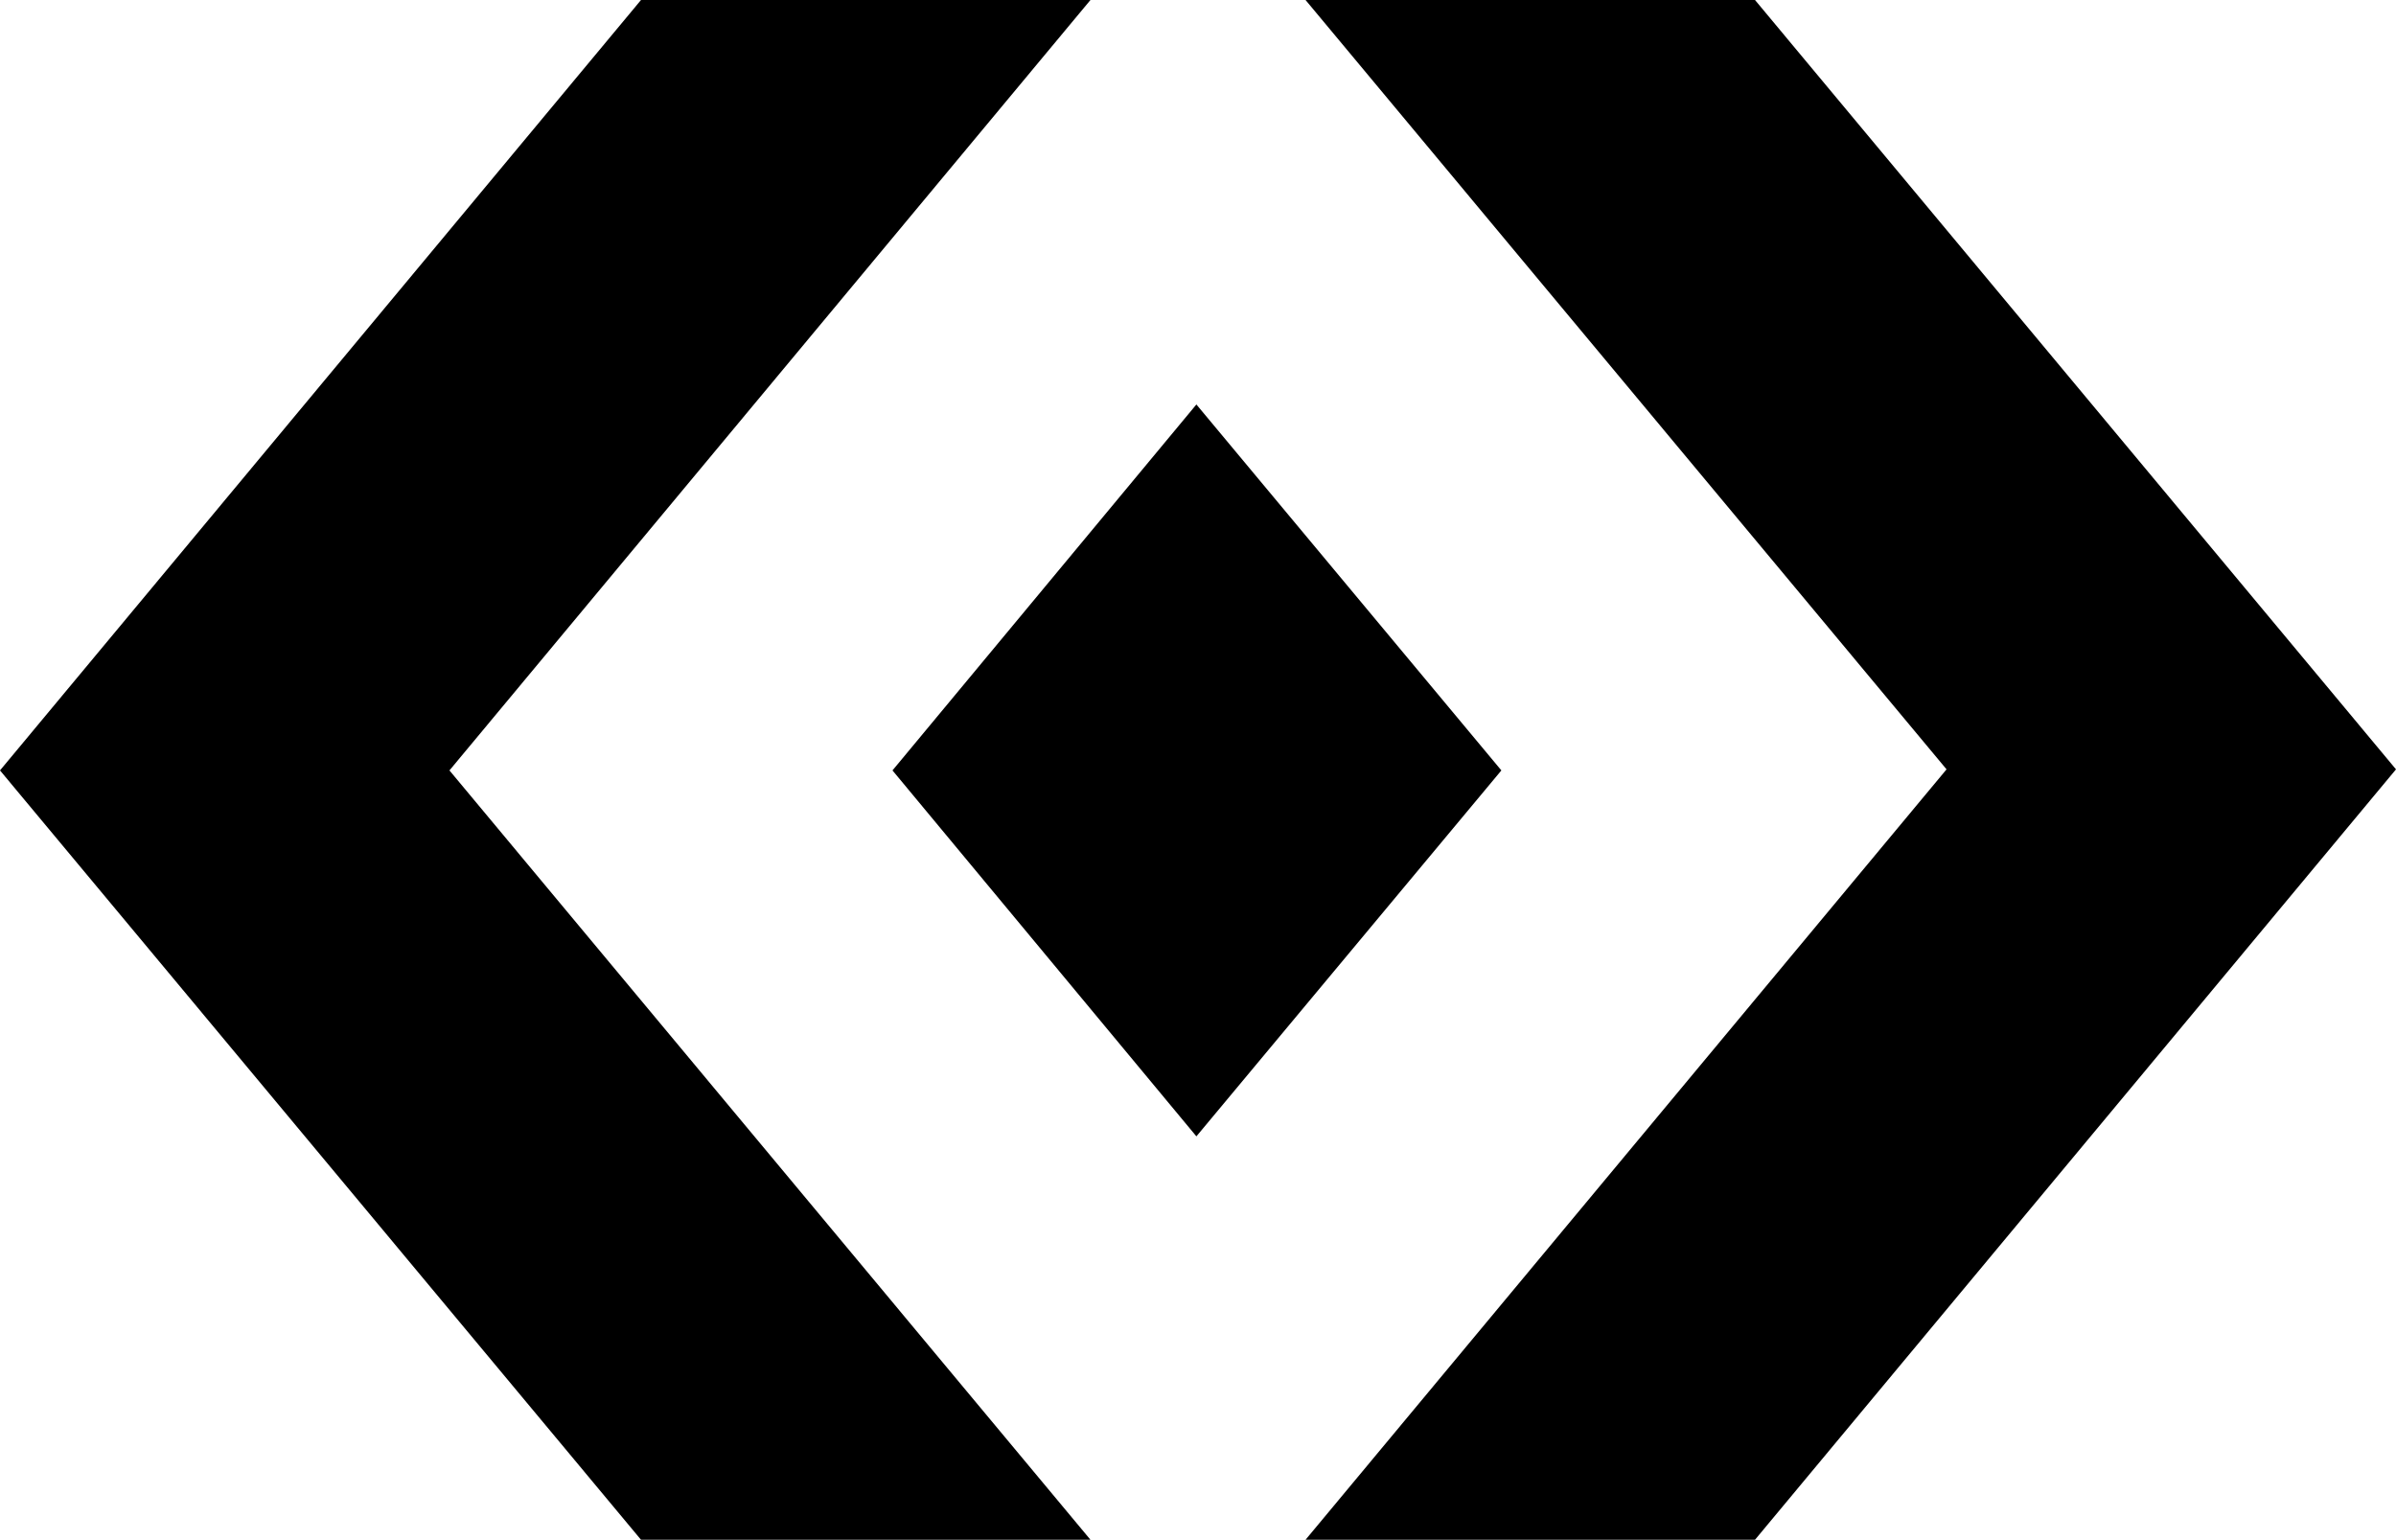
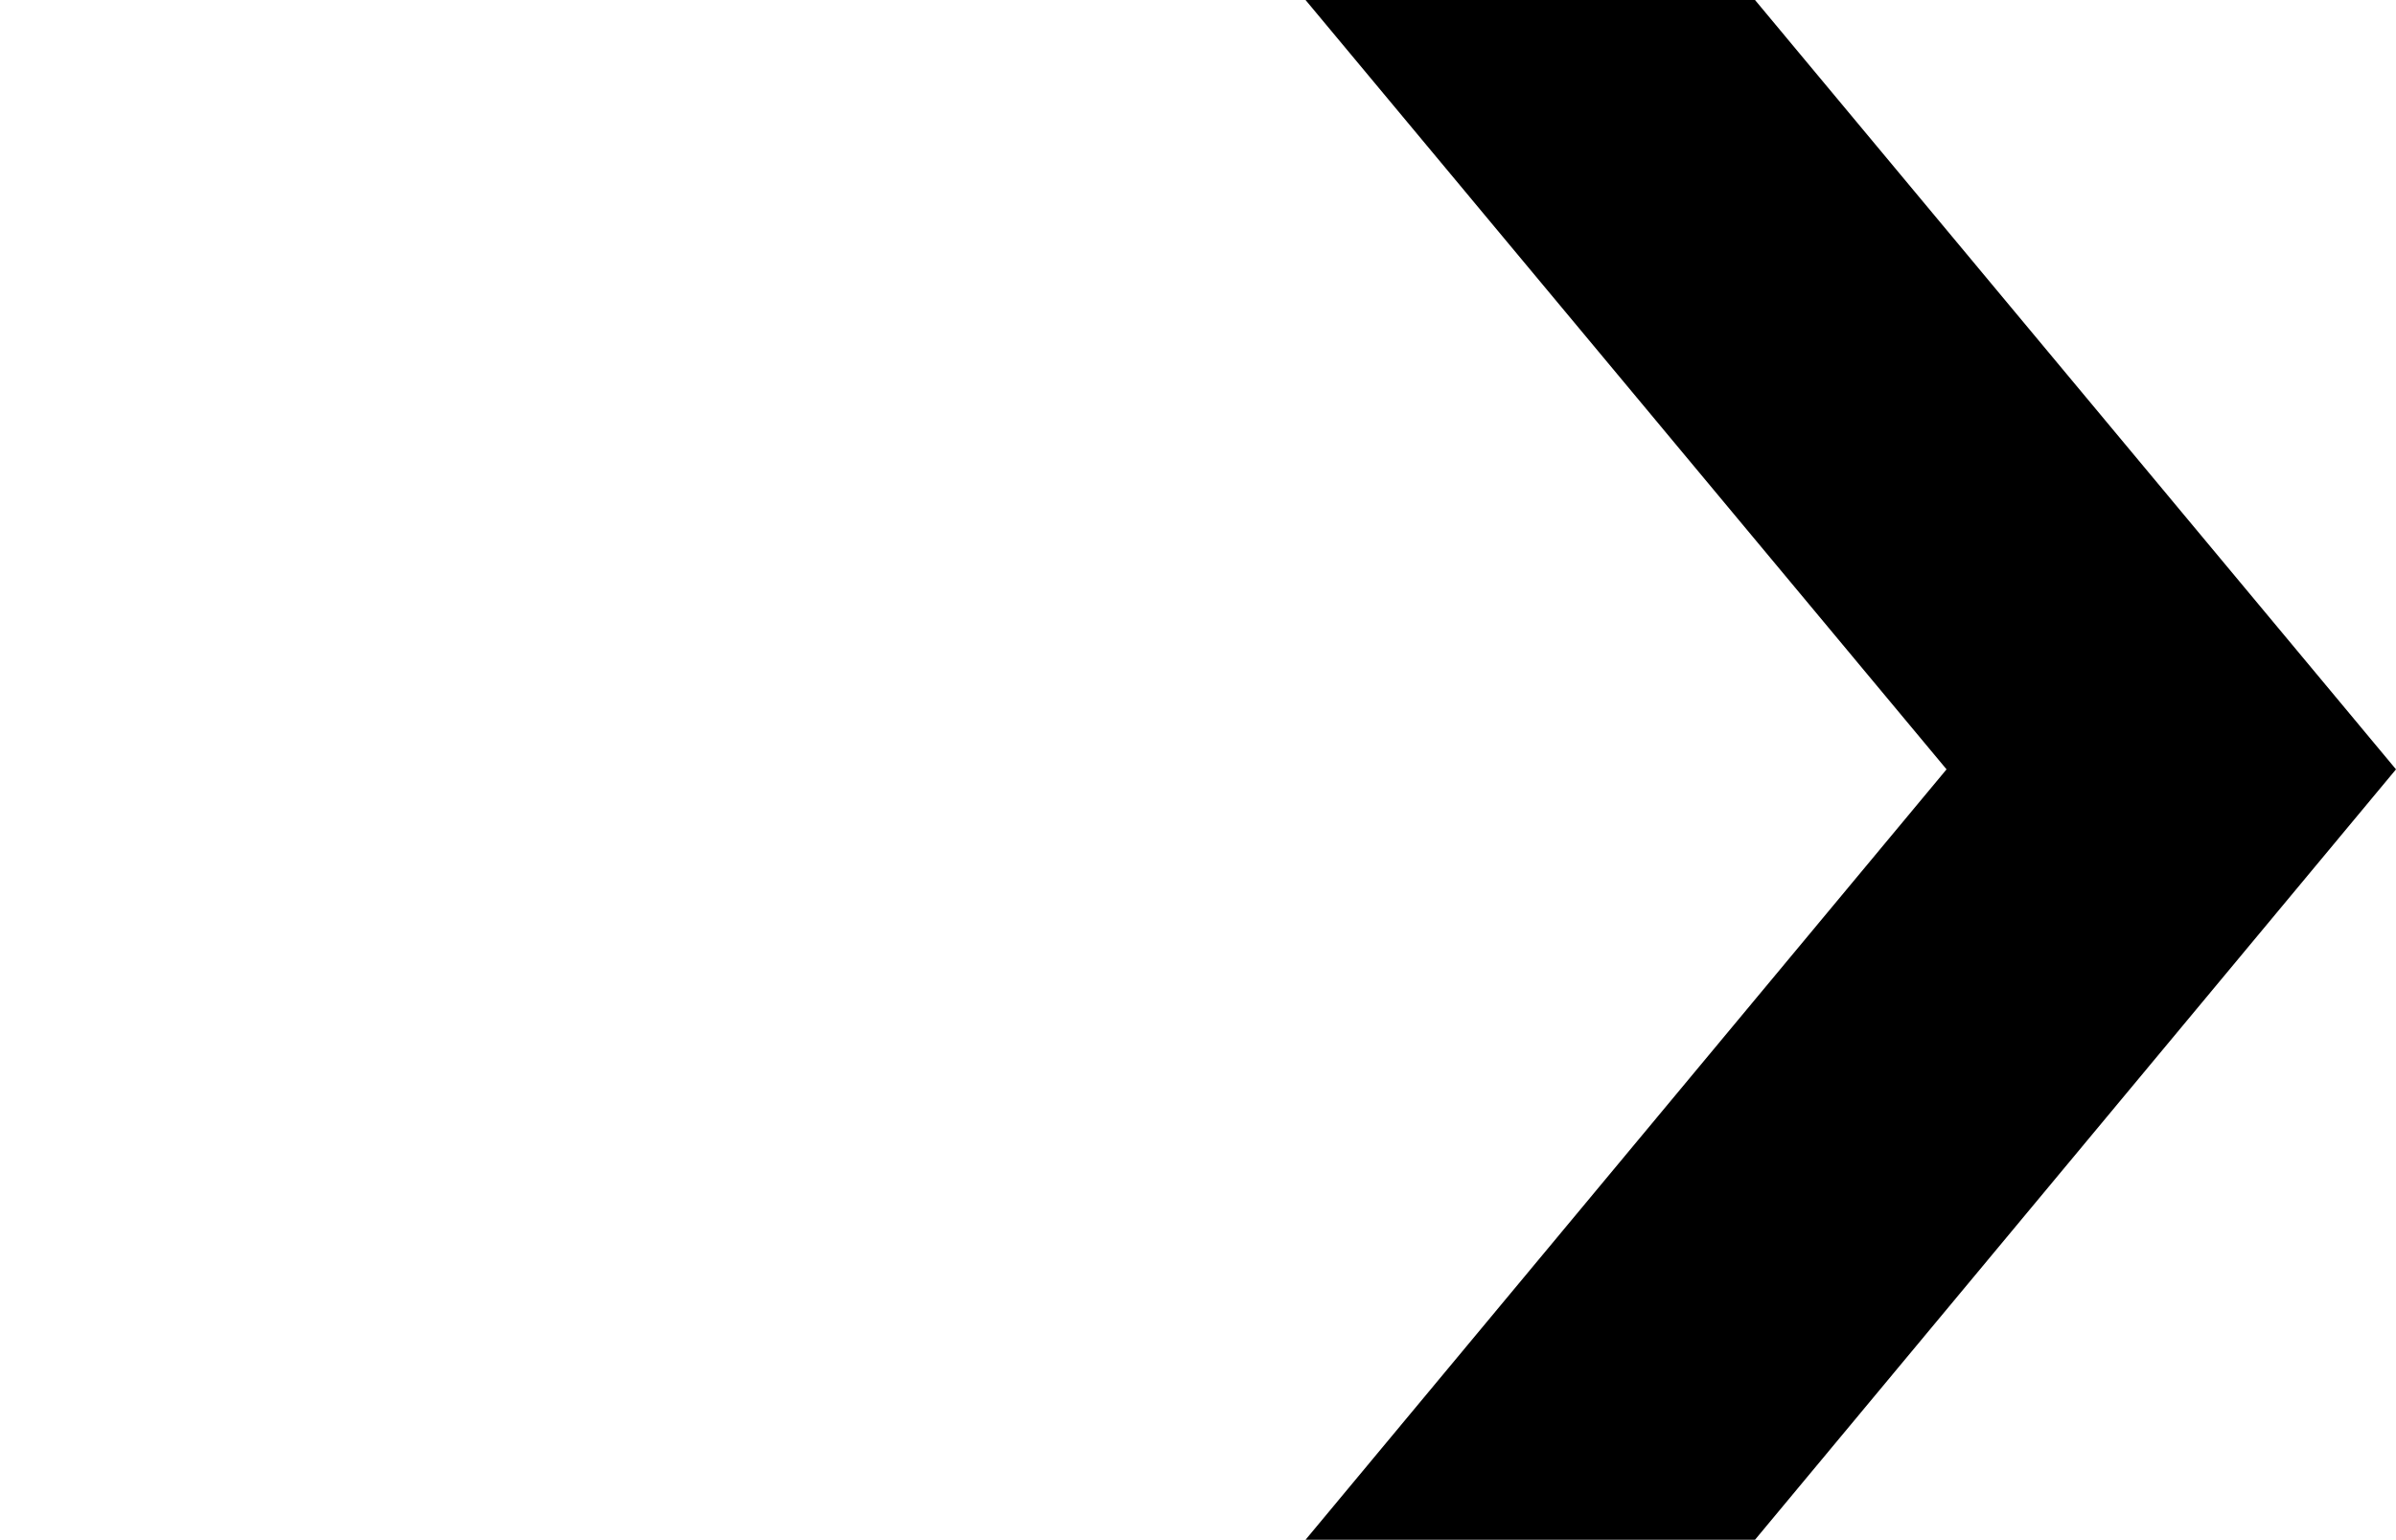
<svg xmlns="http://www.w3.org/2000/svg" id="Calque_1" data-name="Calque 1" viewBox="0 0 22.39 14.39">
  <defs>
    <style>
      .cls-1 {
        stroke-width: 0px;
      }
    </style>
  </defs>
-   <polygon class="cls-1" points="10.19 14.39 5.99 14.39 0 7.2 5.99 0 10.19 0 4.2 7.2 10.19 14.39" />
  <polygon class="cls-1" points="12.2 0 16.4 0 22.39 7.19 16.4 14.39 12.2 14.39 18.19 7.19 12.2 0" />
-   <polygon class="cls-1" points="11.18 3.78 8.34 7.2 11.18 10.62 14.03 7.2 11.18 3.78" />
</svg>